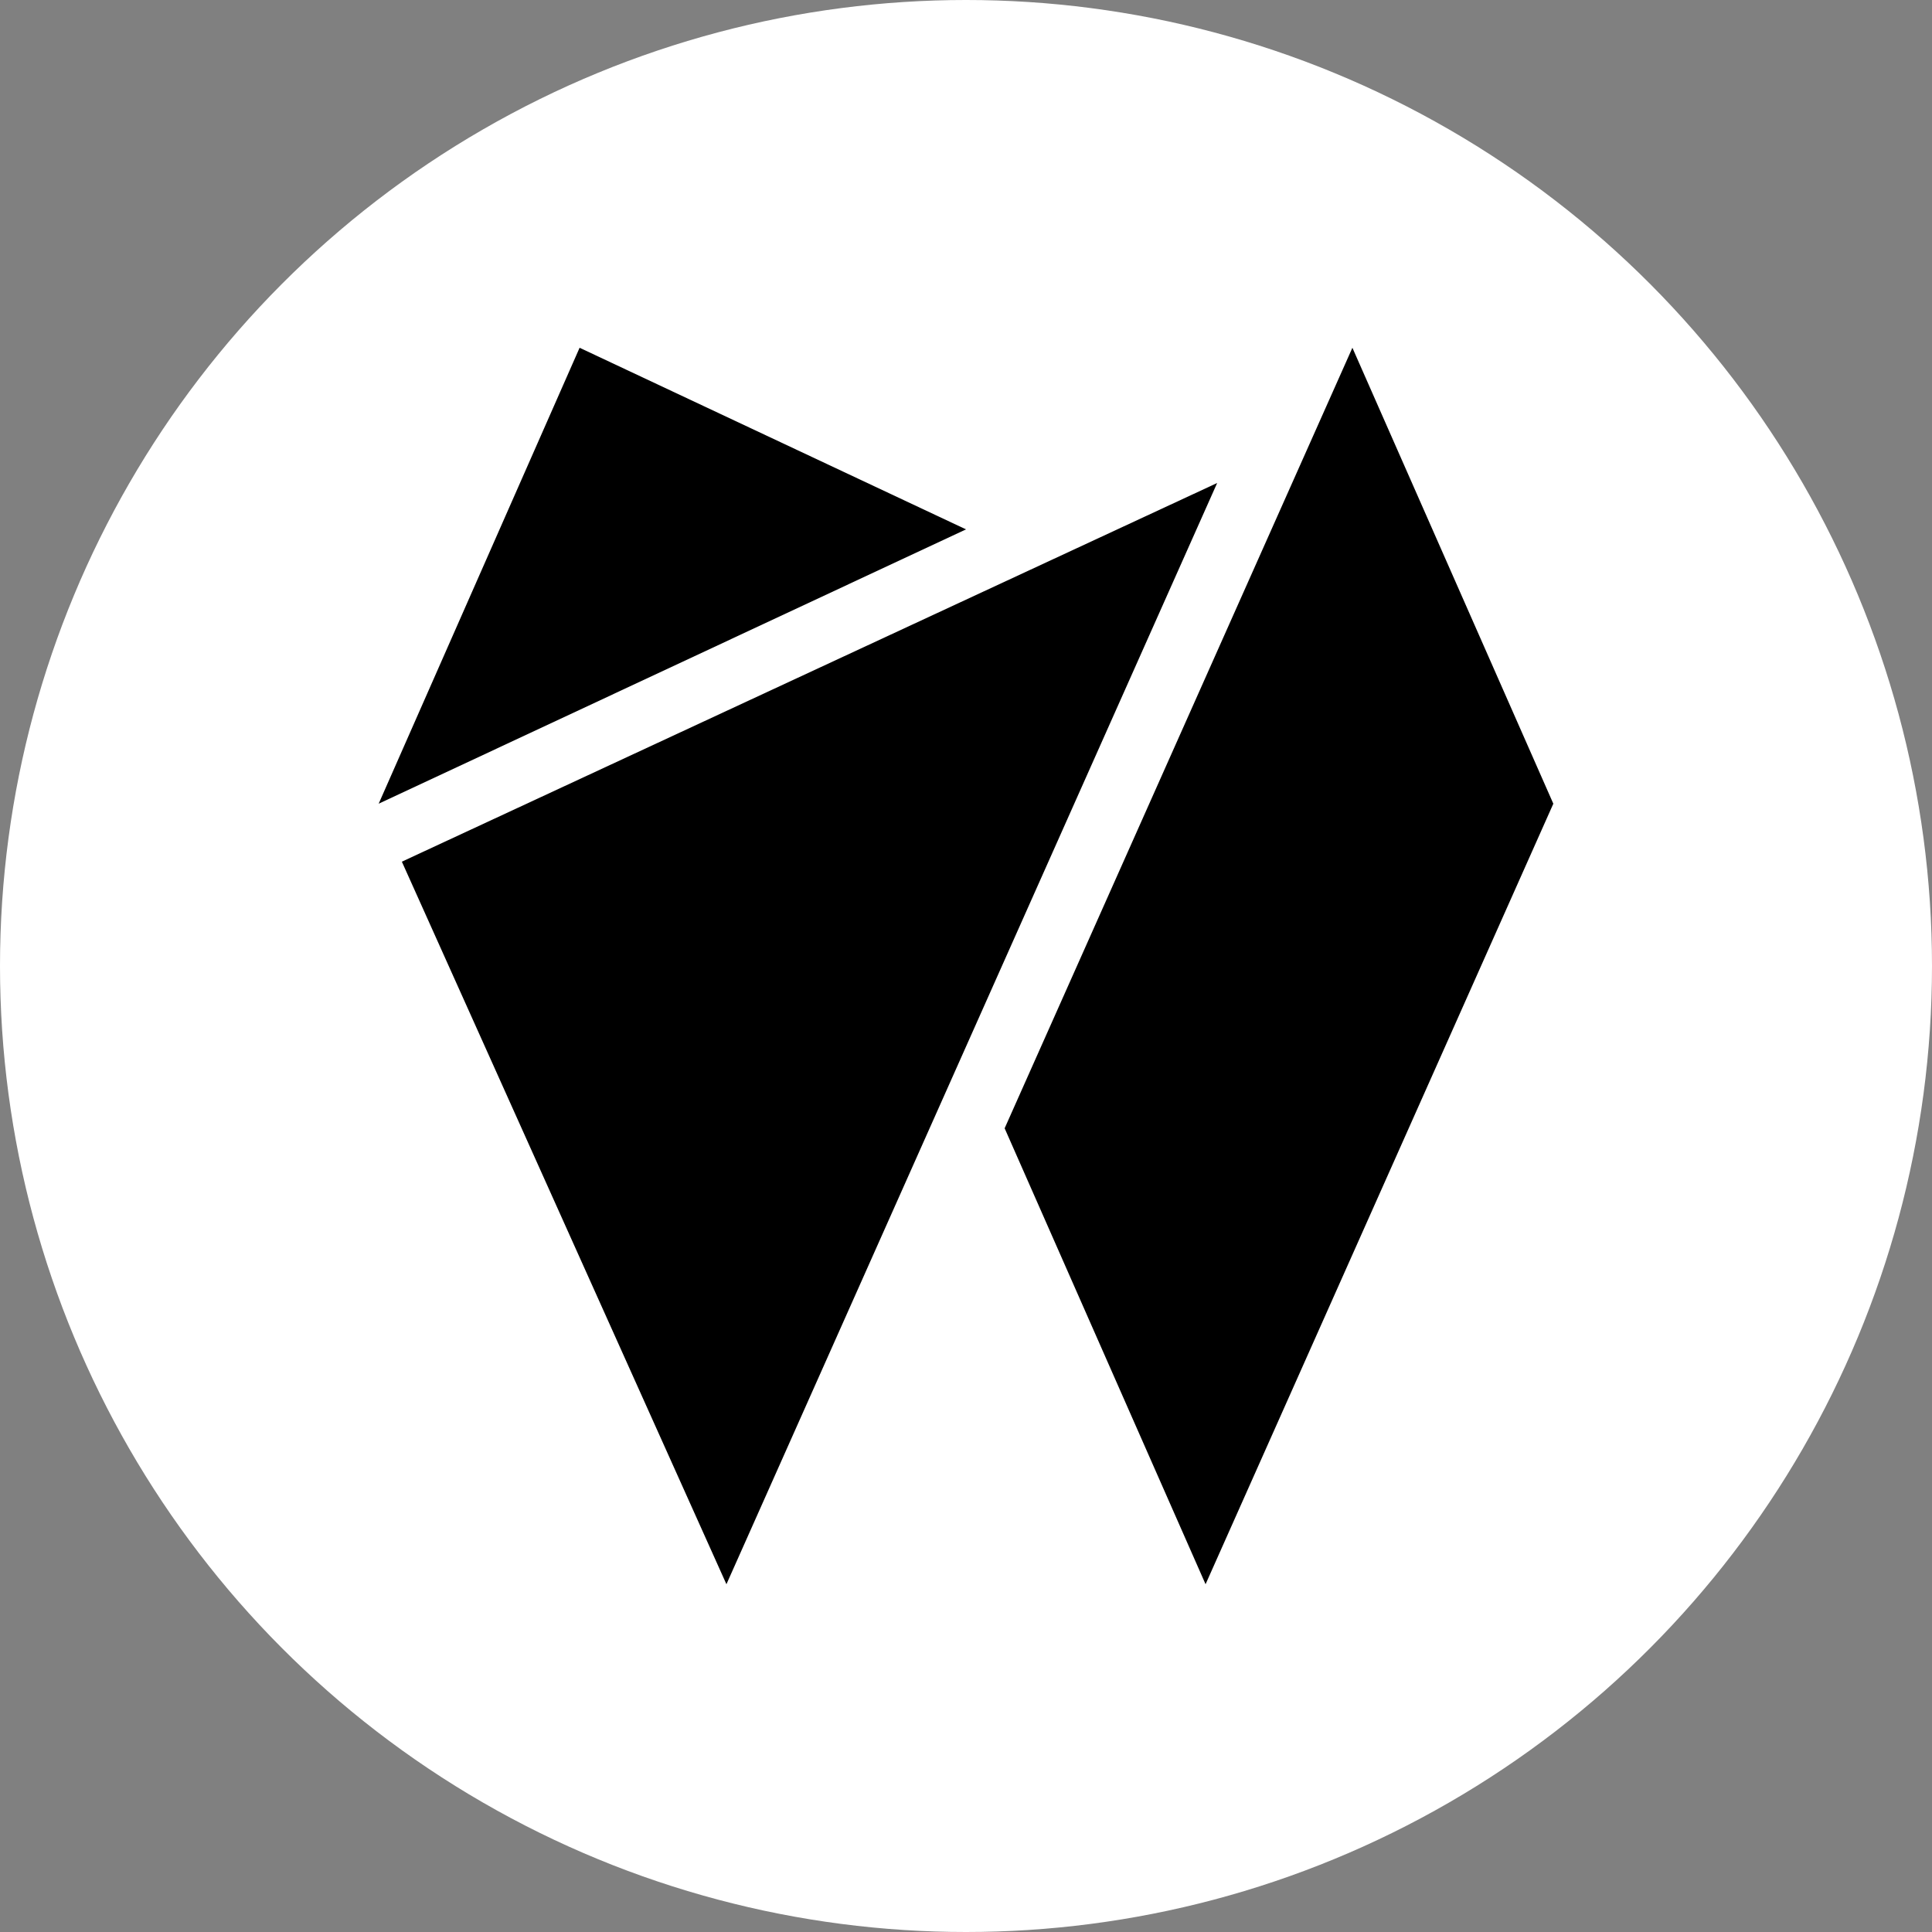
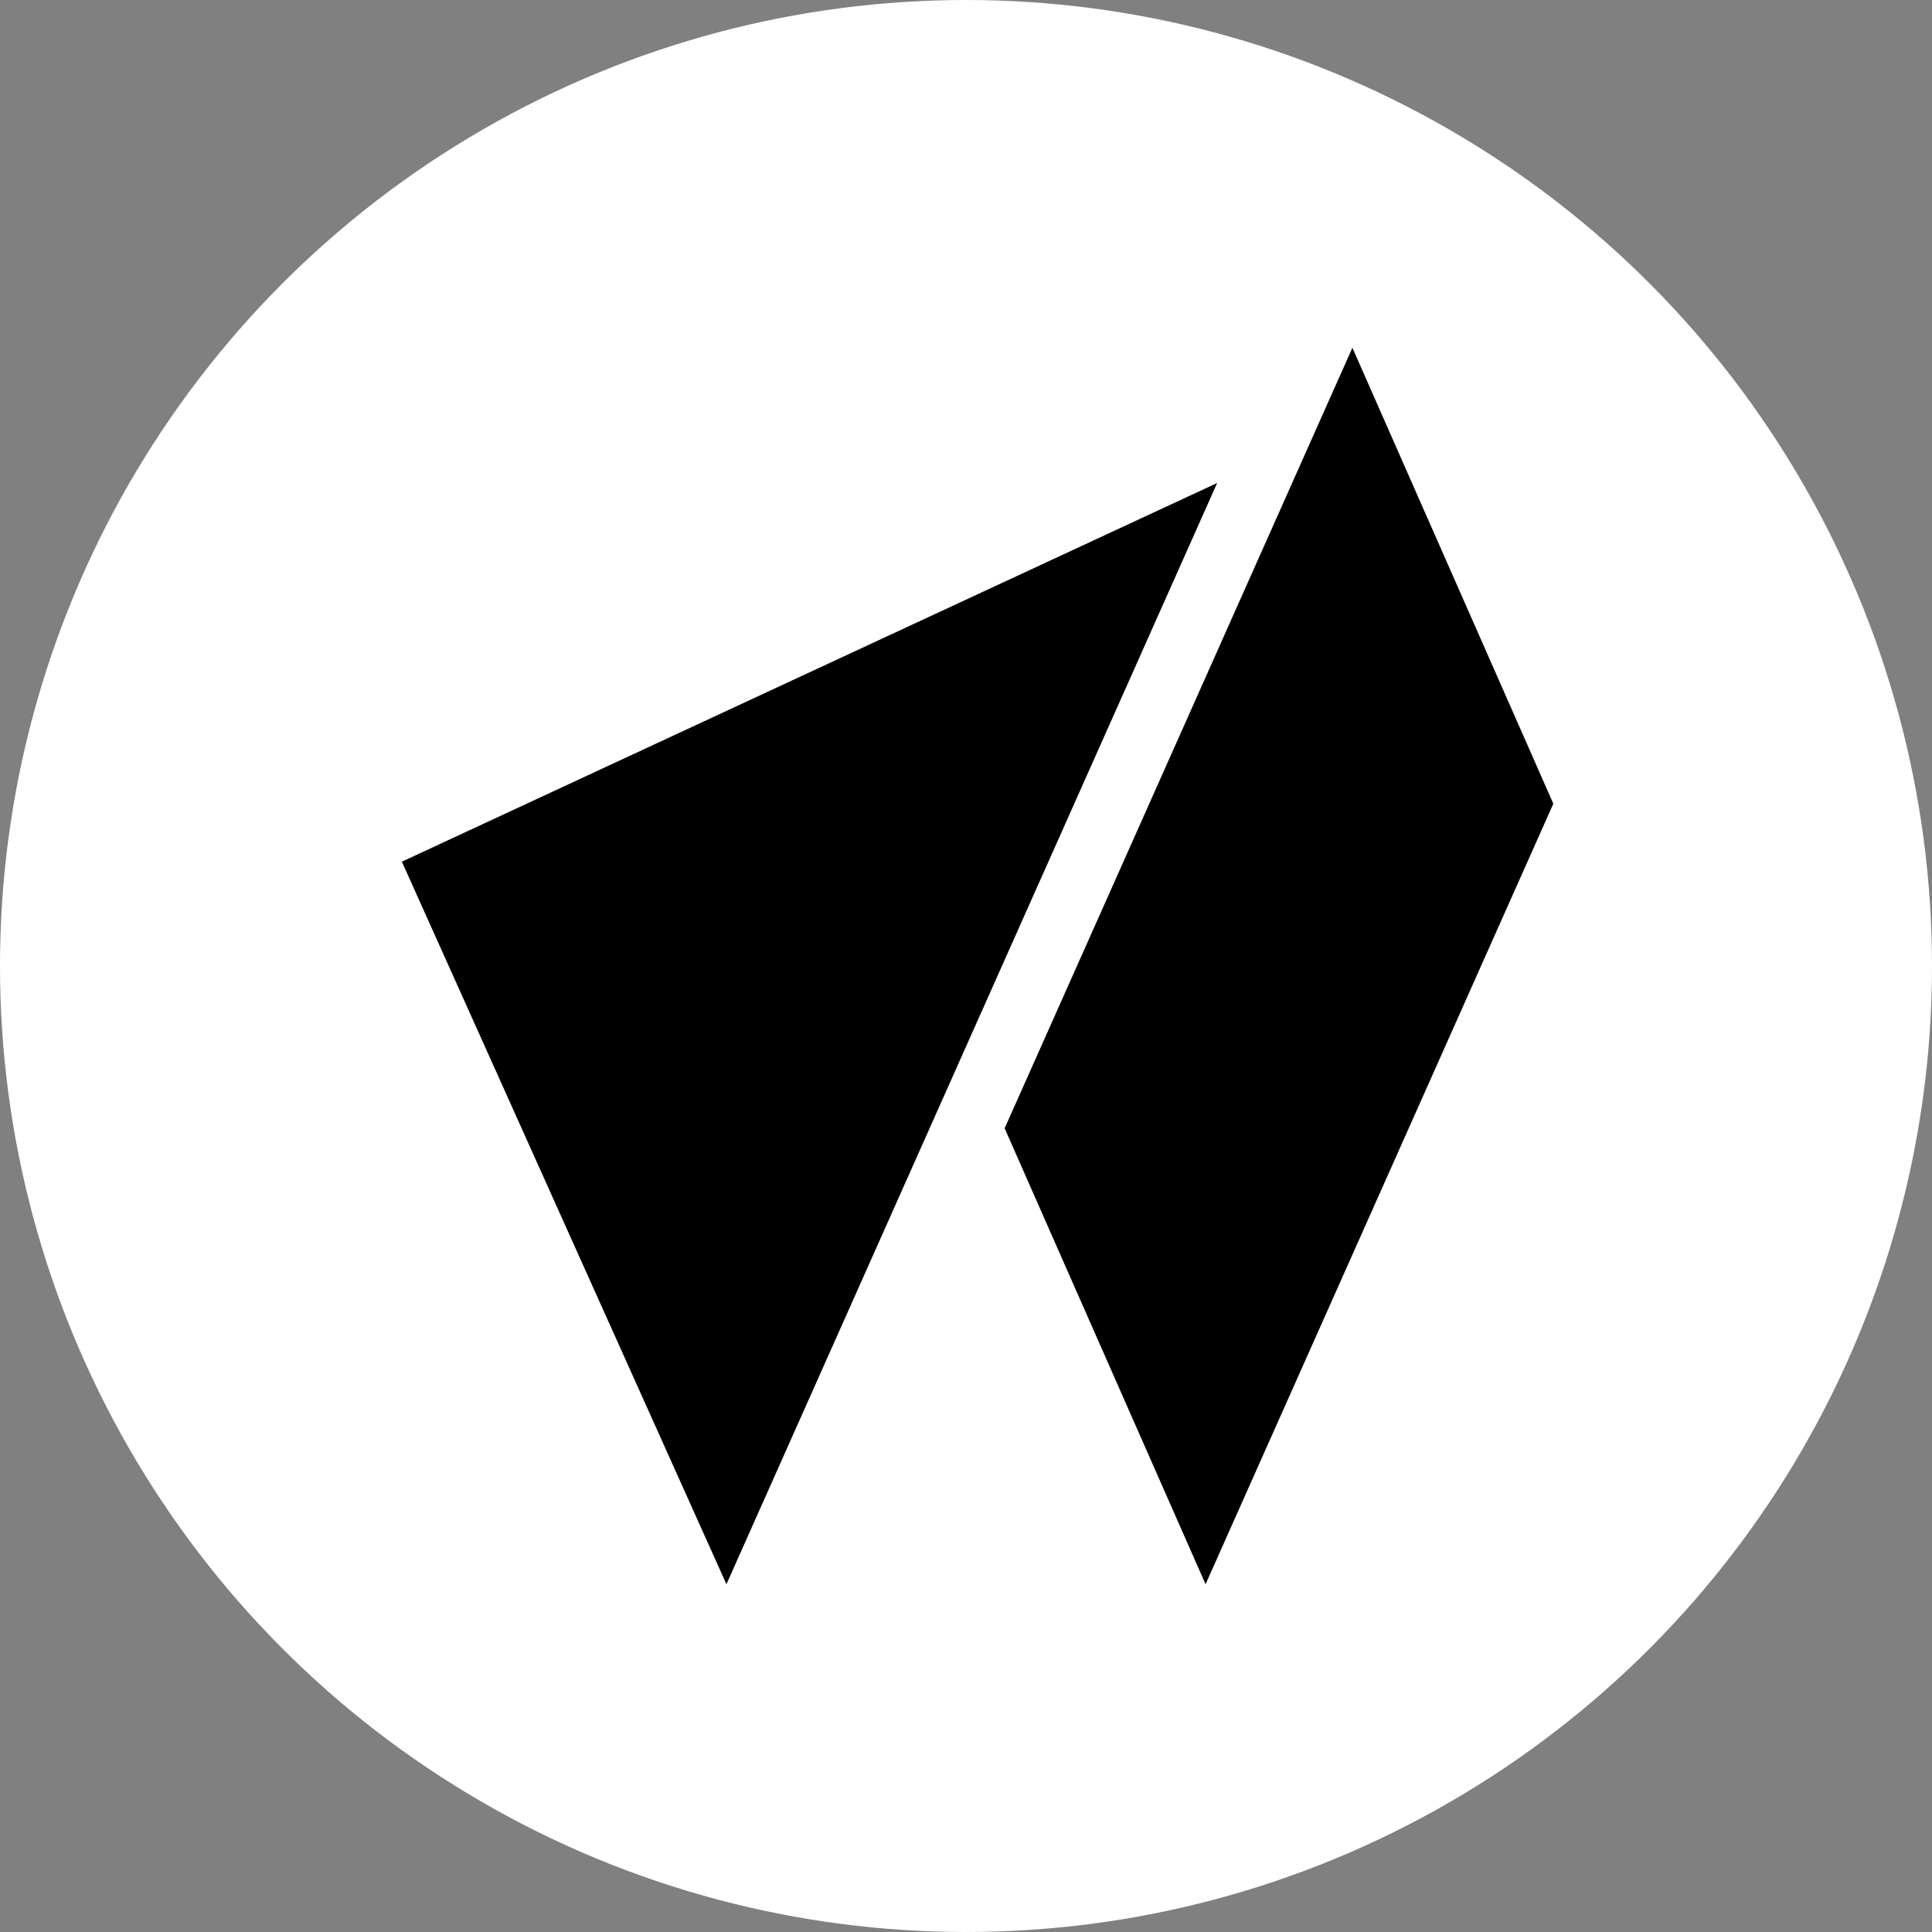
<svg xmlns="http://www.w3.org/2000/svg" version="1.1" id="Layer_1" x="0px" y="0px" viewBox="0 0 50 50" style="enable-background:new 0 0 50 50;" xml:space="preserve">
  <rect x="0" y="0" width="50" height="50" fill="#808080" stroke="none" />
  <style type="text/css"> .st0{fill:#FFFFFF;} </style>
  <circle class="st0" cx="25" cy="25" r="25" />
  <g>
    <g>
      <g>
-         <polygon points="15,9 25,13.7 9.8,20.8 " />
        <polygon points="10.4,22.3 31.5,12.5 18.8,41 " />
        <polygon points="31.2,41 26,29.2 35,9 40.2,20.8 " />
      </g>
    </g>
  </g>
</svg>